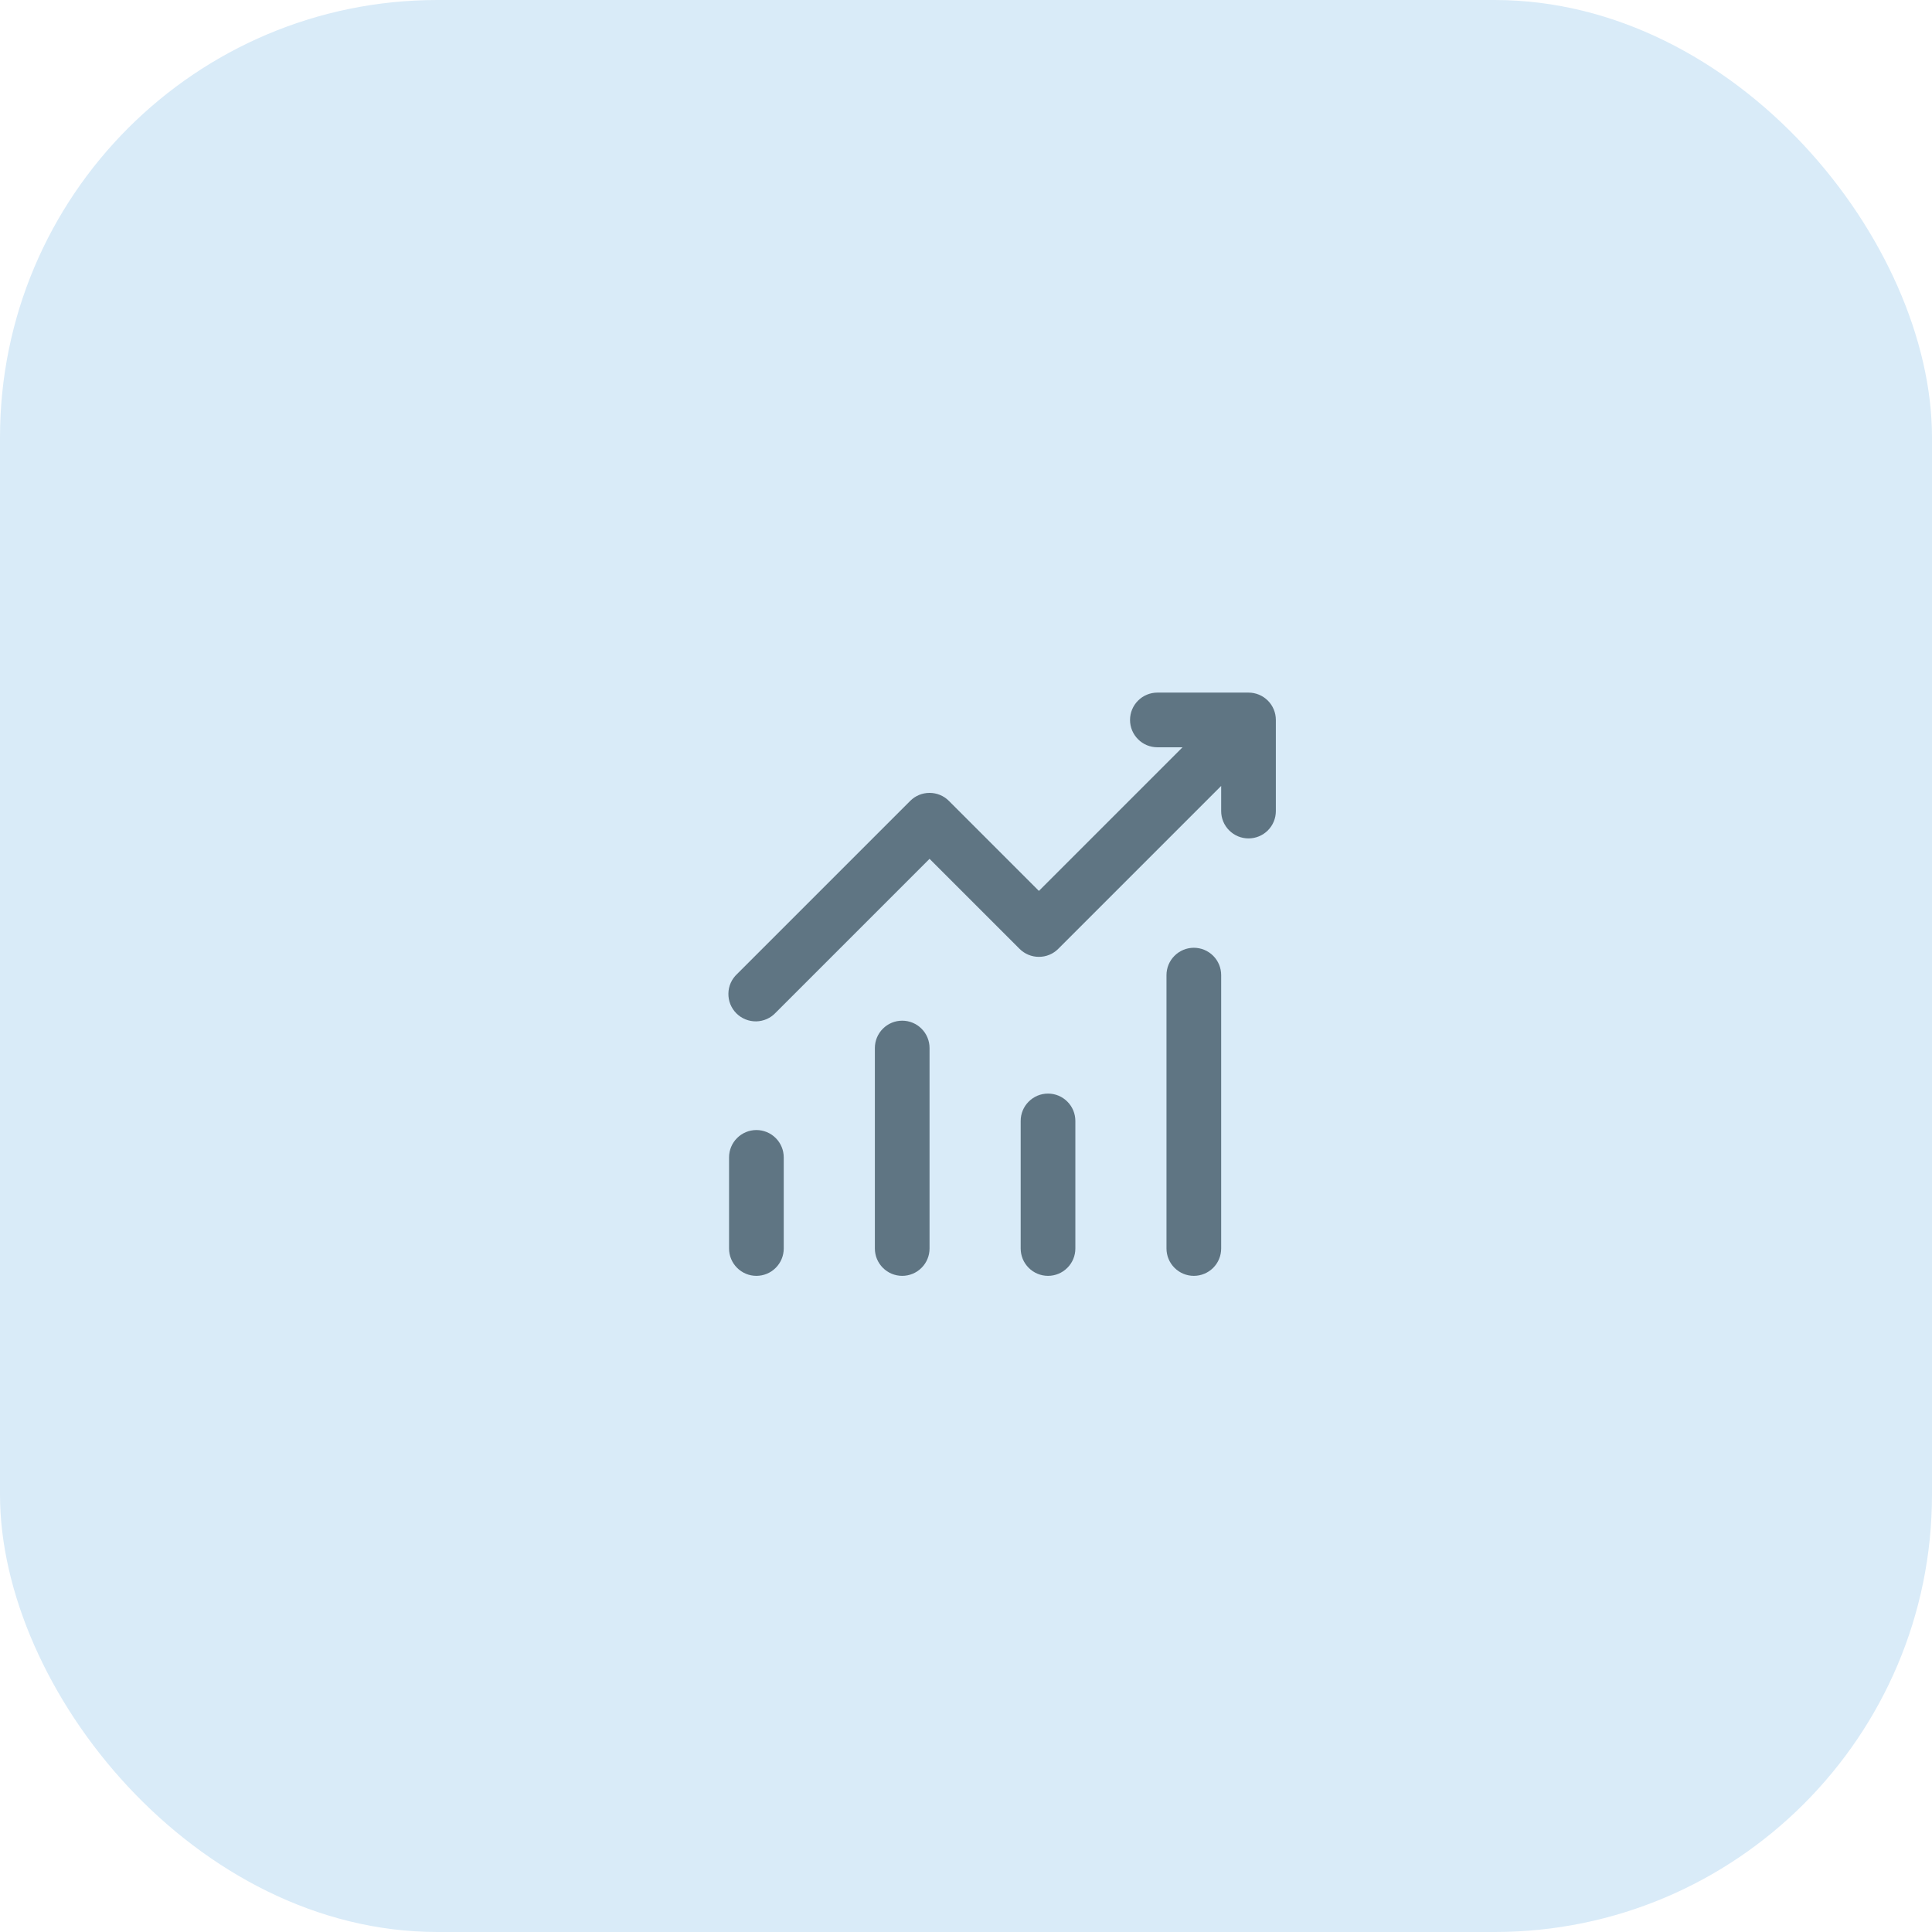
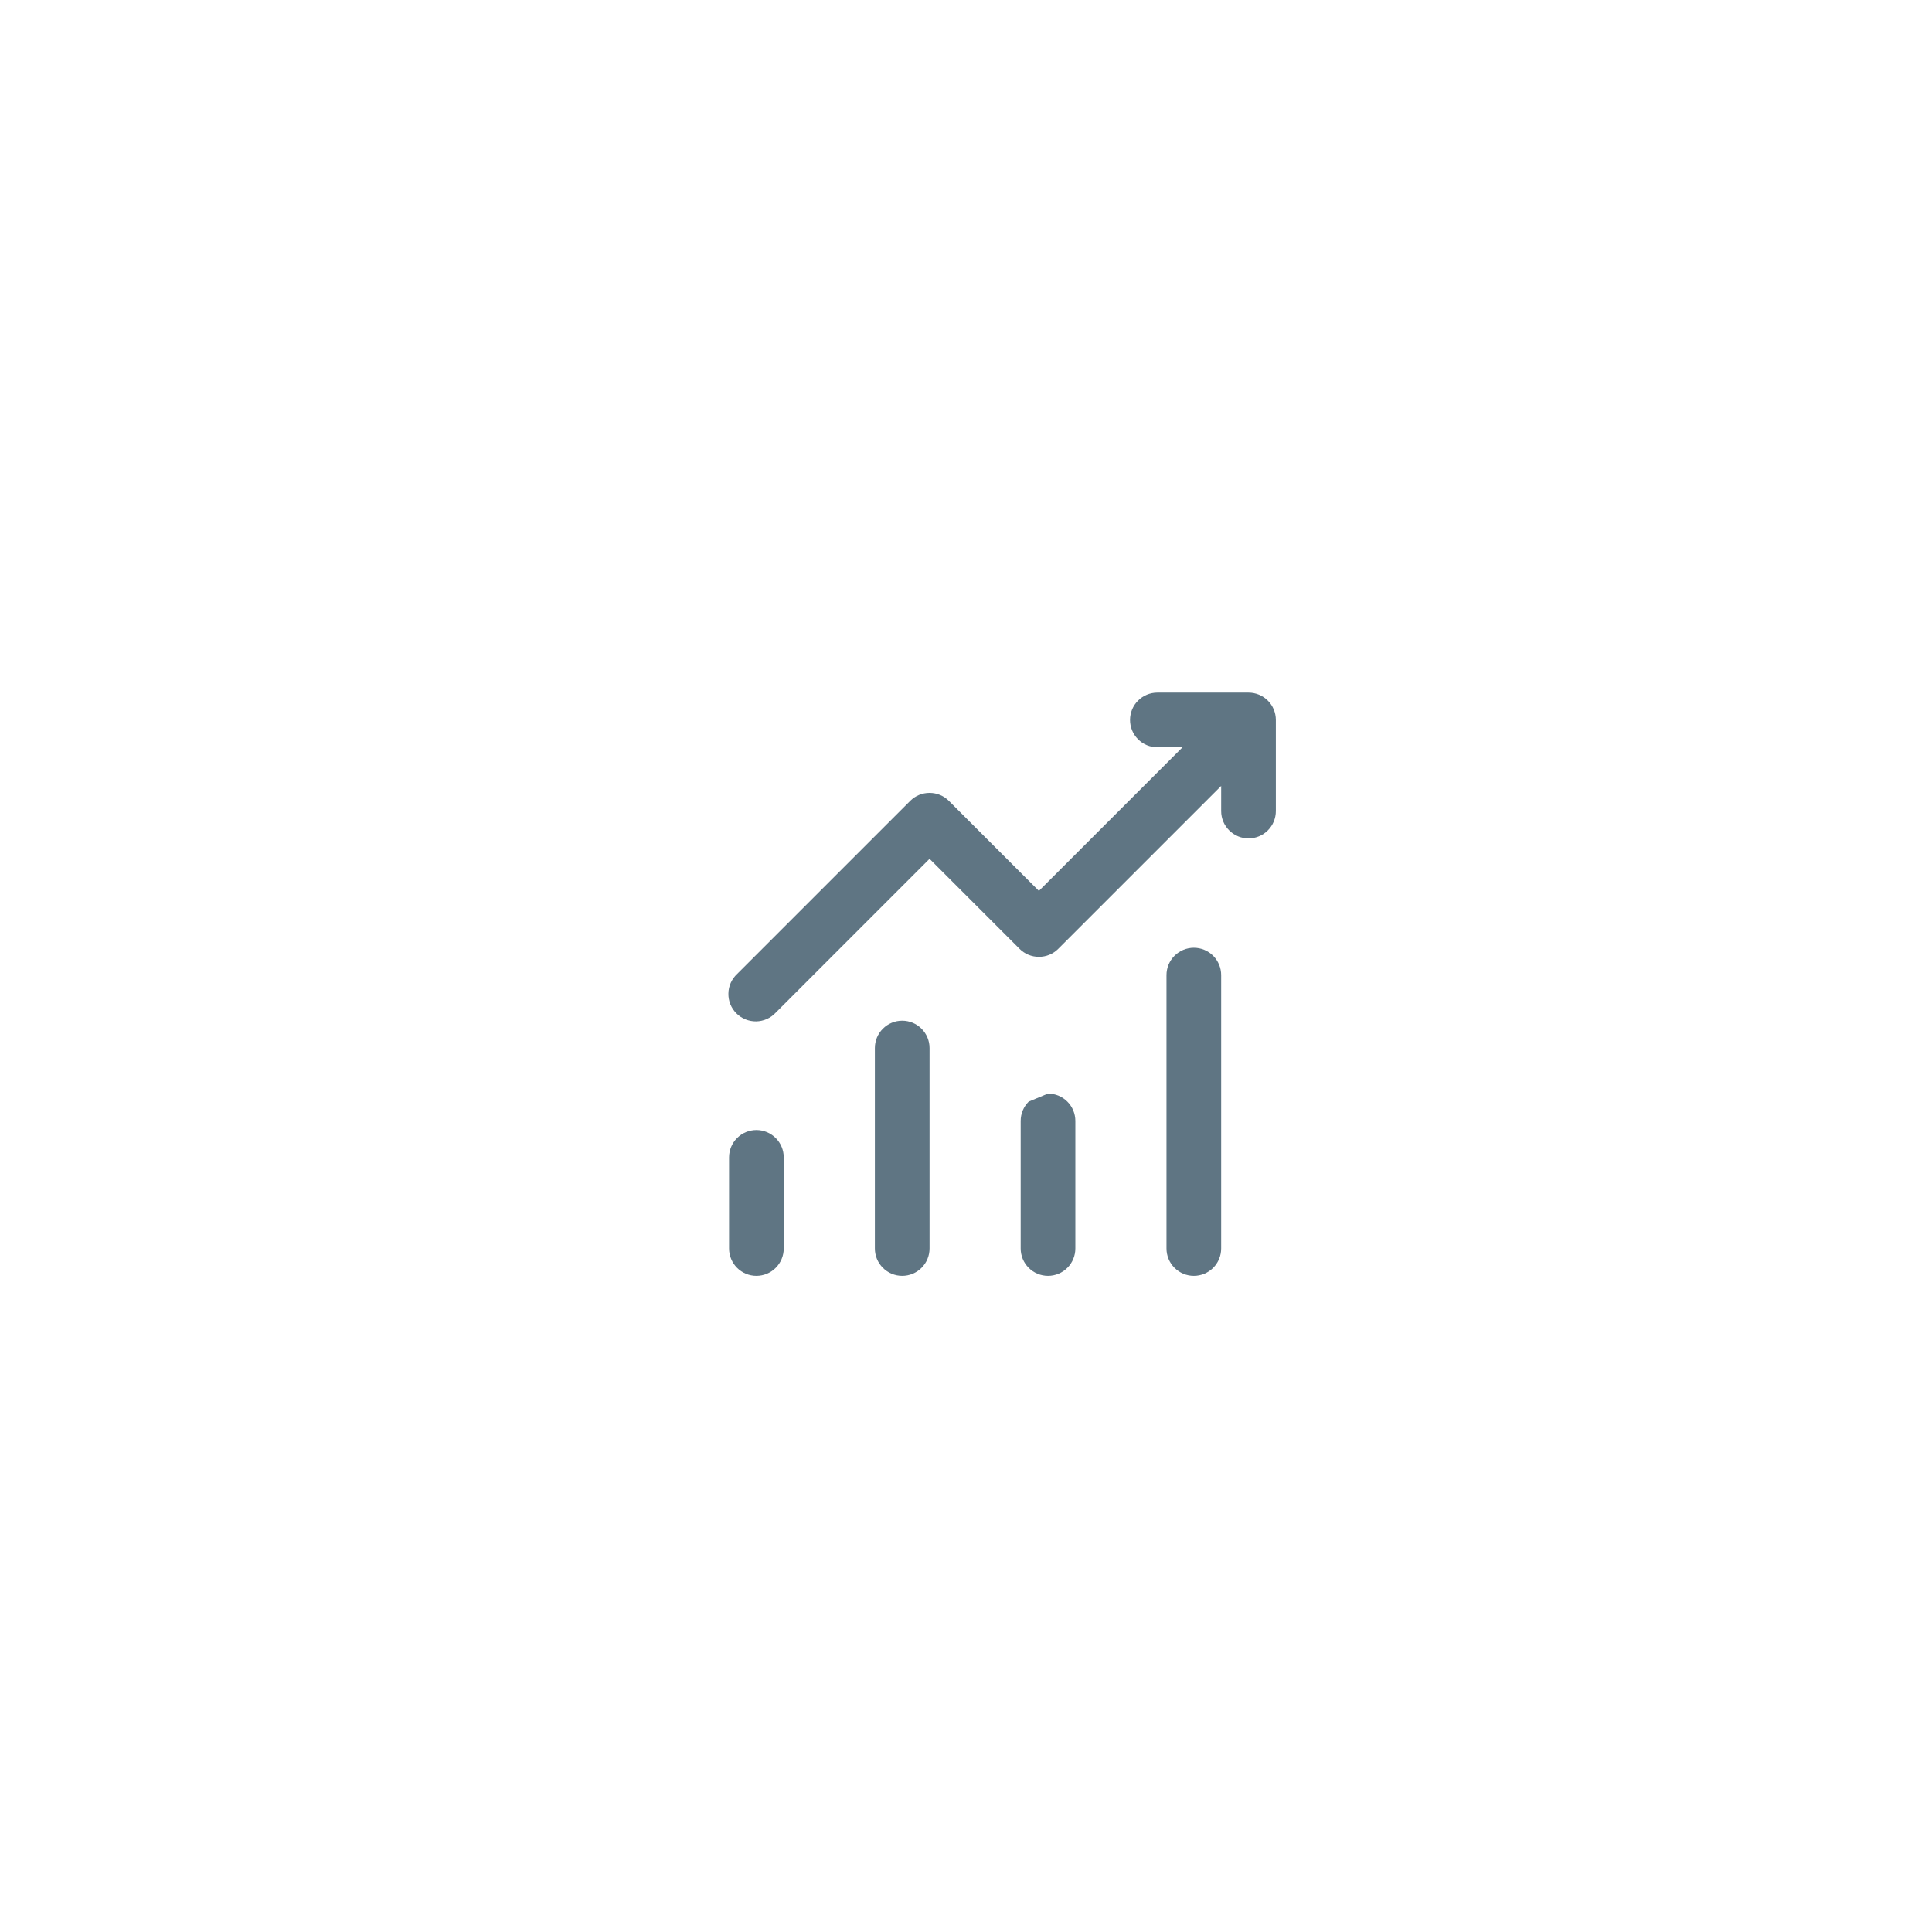
<svg xmlns="http://www.w3.org/2000/svg" width="53" height="53" viewBox="0 0 53 53" fill="none">
-   <rect width="53" height="53" rx="12" fill="#D9EBF8" />
-   <path d="M31 19.75C31 19.551 31.079 19.36 31.22 19.22C31.36 19.079 31.551 19 31.75 19C31.75 19 33.274 19 34.25 19C34.449 19 34.64 19.079 34.781 19.22C34.921 19.36 35 19.551 35 19.75C35 20.726 35 22.25 35 22.25C35 22.449 34.921 22.64 34.781 22.78C34.64 22.921 34.449 23 34.25 23C34.051 23 33.861 22.921 33.72 22.78C33.579 22.64 33.5 22.449 33.5 22.25V21.56L29.03 26.03C28.89 26.171 28.699 26.249 28.5 26.249C28.301 26.249 28.111 26.171 27.97 26.03L25.5 23.56L21.28 27.78C21.212 27.854 21.129 27.913 21.037 27.954C20.945 27.995 20.845 28.017 20.745 28.019C20.644 28.02 20.544 28.002 20.451 27.964C20.357 27.926 20.272 27.87 20.201 27.799C20.13 27.728 20.074 27.643 20.036 27.55C19.998 27.456 19.98 27.356 19.982 27.256C19.983 27.155 20.005 27.055 20.046 26.963C20.087 26.872 20.146 26.789 20.22 26.72L24.97 21.97C25.111 21.829 25.301 21.751 25.5 21.751C25.699 21.751 25.89 21.829 26.03 21.97L28.5 24.44L32.44 20.5H31.75C31.551 20.5 31.36 20.421 31.22 20.28C31.079 20.14 31 19.949 31 19.75ZM20.75 31C20.949 31 21.14 31.079 21.28 31.22C21.421 31.36 21.5 31.551 21.5 31.75V34.25C21.5 34.449 21.421 34.64 21.28 34.78C21.14 34.921 20.949 35 20.75 35C20.551 35 20.36 34.921 20.22 34.78C20.079 34.64 20 34.449 20 34.25V31.75C20 31.551 20.079 31.36 20.22 31.22C20.36 31.079 20.551 31 20.75 31ZM25.5 28.75C25.5 28.551 25.421 28.36 25.28 28.22C25.14 28.079 24.949 28 24.75 28C24.551 28 24.36 28.079 24.22 28.22C24.079 28.36 24 28.551 24 28.75V34.25C24 34.449 24.079 34.64 24.22 34.78C24.36 34.921 24.551 35 24.75 35C24.949 35 25.14 34.921 25.28 34.78C25.421 34.64 25.5 34.449 25.5 34.25V28.75ZM28.75 30C28.949 30 29.14 30.079 29.28 30.22C29.421 30.36 29.5 30.551 29.5 30.75V34.25C29.5 34.449 29.421 34.64 29.28 34.78C29.14 34.921 28.949 35 28.75 35C28.551 35 28.36 34.921 28.22 34.78C28.079 34.64 28 34.449 28 34.25V30.75C28 30.551 28.079 30.36 28.22 30.22C28.36 30.079 28.551 30 28.75 30ZM33.5 26.75C33.5 26.551 33.421 26.36 33.281 26.22C33.14 26.079 32.949 26 32.75 26C32.551 26 32.361 26.079 32.22 26.22C32.079 26.36 32 26.551 32 26.75V34.25C32 34.449 32.079 34.64 32.22 34.78C32.361 34.921 32.551 35 32.75 35C32.949 35 33.14 34.921 33.281 34.78C33.421 34.64 33.5 34.449 33.5 34.25V26.75Z" fill="#5F7583" />
+   <path d="M31 19.75C31 19.551 31.079 19.36 31.22 19.22C31.36 19.079 31.551 19 31.75 19C31.75 19 33.274 19 34.25 19C34.449 19 34.64 19.079 34.781 19.22C34.921 19.36 35 19.551 35 19.75C35 20.726 35 22.25 35 22.25C35 22.449 34.921 22.64 34.781 22.78C34.64 22.921 34.449 23 34.25 23C34.051 23 33.861 22.921 33.72 22.78C33.579 22.64 33.5 22.449 33.5 22.25V21.56L29.03 26.03C28.89 26.171 28.699 26.249 28.5 26.249C28.301 26.249 28.111 26.171 27.97 26.03L25.5 23.56L21.28 27.78C21.212 27.854 21.129 27.913 21.037 27.954C20.945 27.995 20.845 28.017 20.745 28.019C20.644 28.02 20.544 28.002 20.451 27.964C20.357 27.926 20.272 27.87 20.201 27.799C20.13 27.728 20.074 27.643 20.036 27.55C19.998 27.456 19.98 27.356 19.982 27.256C19.983 27.155 20.005 27.055 20.046 26.963C20.087 26.872 20.146 26.789 20.22 26.72L24.97 21.97C25.111 21.829 25.301 21.751 25.5 21.751C25.699 21.751 25.89 21.829 26.03 21.97L28.5 24.44L32.44 20.5H31.75C31.551 20.5 31.36 20.421 31.22 20.28C31.079 20.14 31 19.949 31 19.75ZM20.75 31C20.949 31 21.14 31.079 21.28 31.22C21.421 31.36 21.5 31.551 21.5 31.75V34.25C21.5 34.449 21.421 34.64 21.28 34.78C21.14 34.921 20.949 35 20.75 35C20.551 35 20.36 34.921 20.22 34.78C20.079 34.64 20 34.449 20 34.25V31.75C20 31.551 20.079 31.36 20.22 31.22C20.36 31.079 20.551 31 20.75 31ZM25.5 28.75C25.5 28.551 25.421 28.36 25.28 28.22C25.14 28.079 24.949 28 24.75 28C24.551 28 24.36 28.079 24.22 28.22C24.079 28.36 24 28.551 24 28.75V34.25C24 34.449 24.079 34.64 24.22 34.78C24.36 34.921 24.551 35 24.75 35C24.949 35 25.14 34.921 25.28 34.78C25.421 34.64 25.5 34.449 25.5 34.25V28.75ZM28.75 30C28.949 30 29.14 30.079 29.28 30.22C29.421 30.36 29.5 30.551 29.5 30.75V34.25C29.5 34.449 29.421 34.64 29.28 34.78C29.14 34.921 28.949 35 28.75 35C28.551 35 28.36 34.921 28.22 34.78C28.079 34.64 28 34.449 28 34.25V30.75C28 30.551 28.079 30.36 28.22 30.22ZM33.5 26.75C33.5 26.551 33.421 26.36 33.281 26.22C33.14 26.079 32.949 26 32.75 26C32.551 26 32.361 26.079 32.22 26.22C32.079 26.36 32 26.551 32 26.75V34.25C32 34.449 32.079 34.64 32.22 34.78C32.361 34.921 32.551 35 32.75 35C32.949 35 33.14 34.921 33.281 34.78C33.421 34.64 33.5 34.449 33.5 34.25V26.75Z" fill="#5F7583" />
</svg>